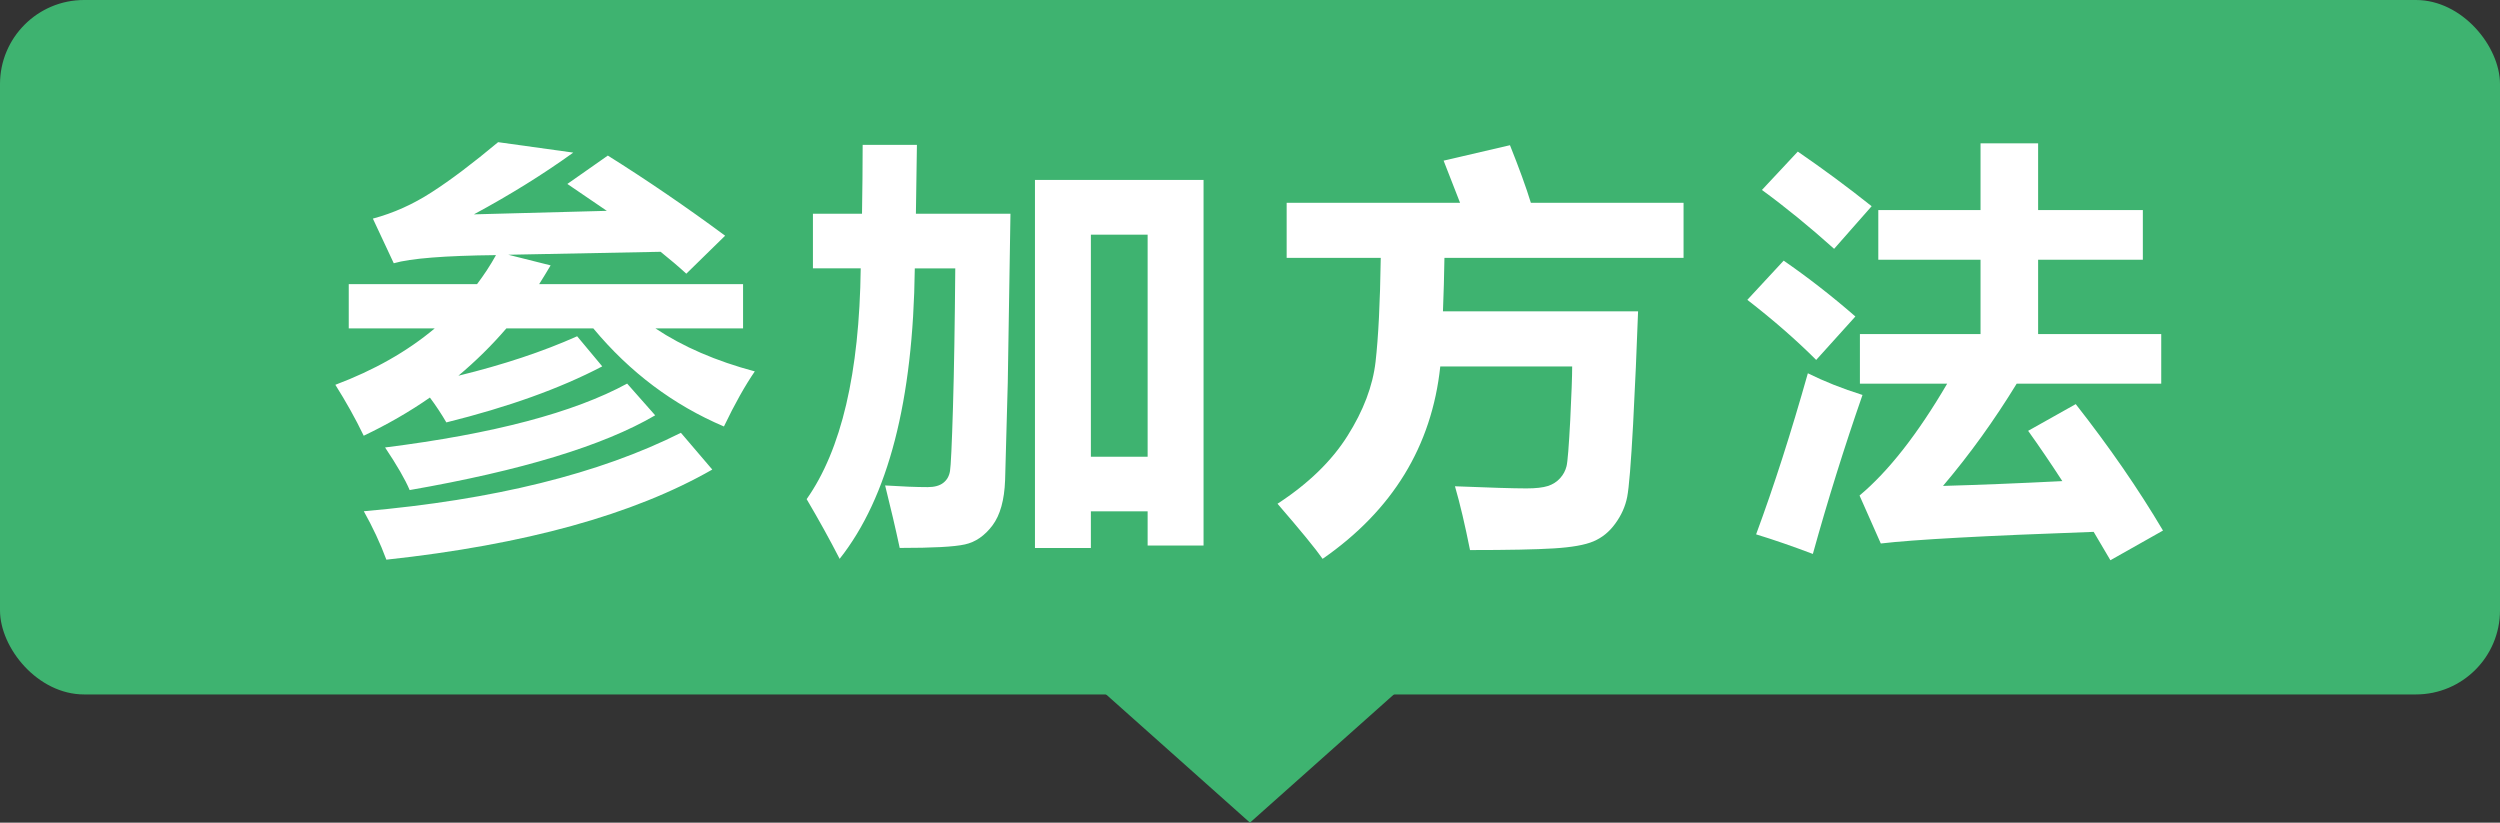
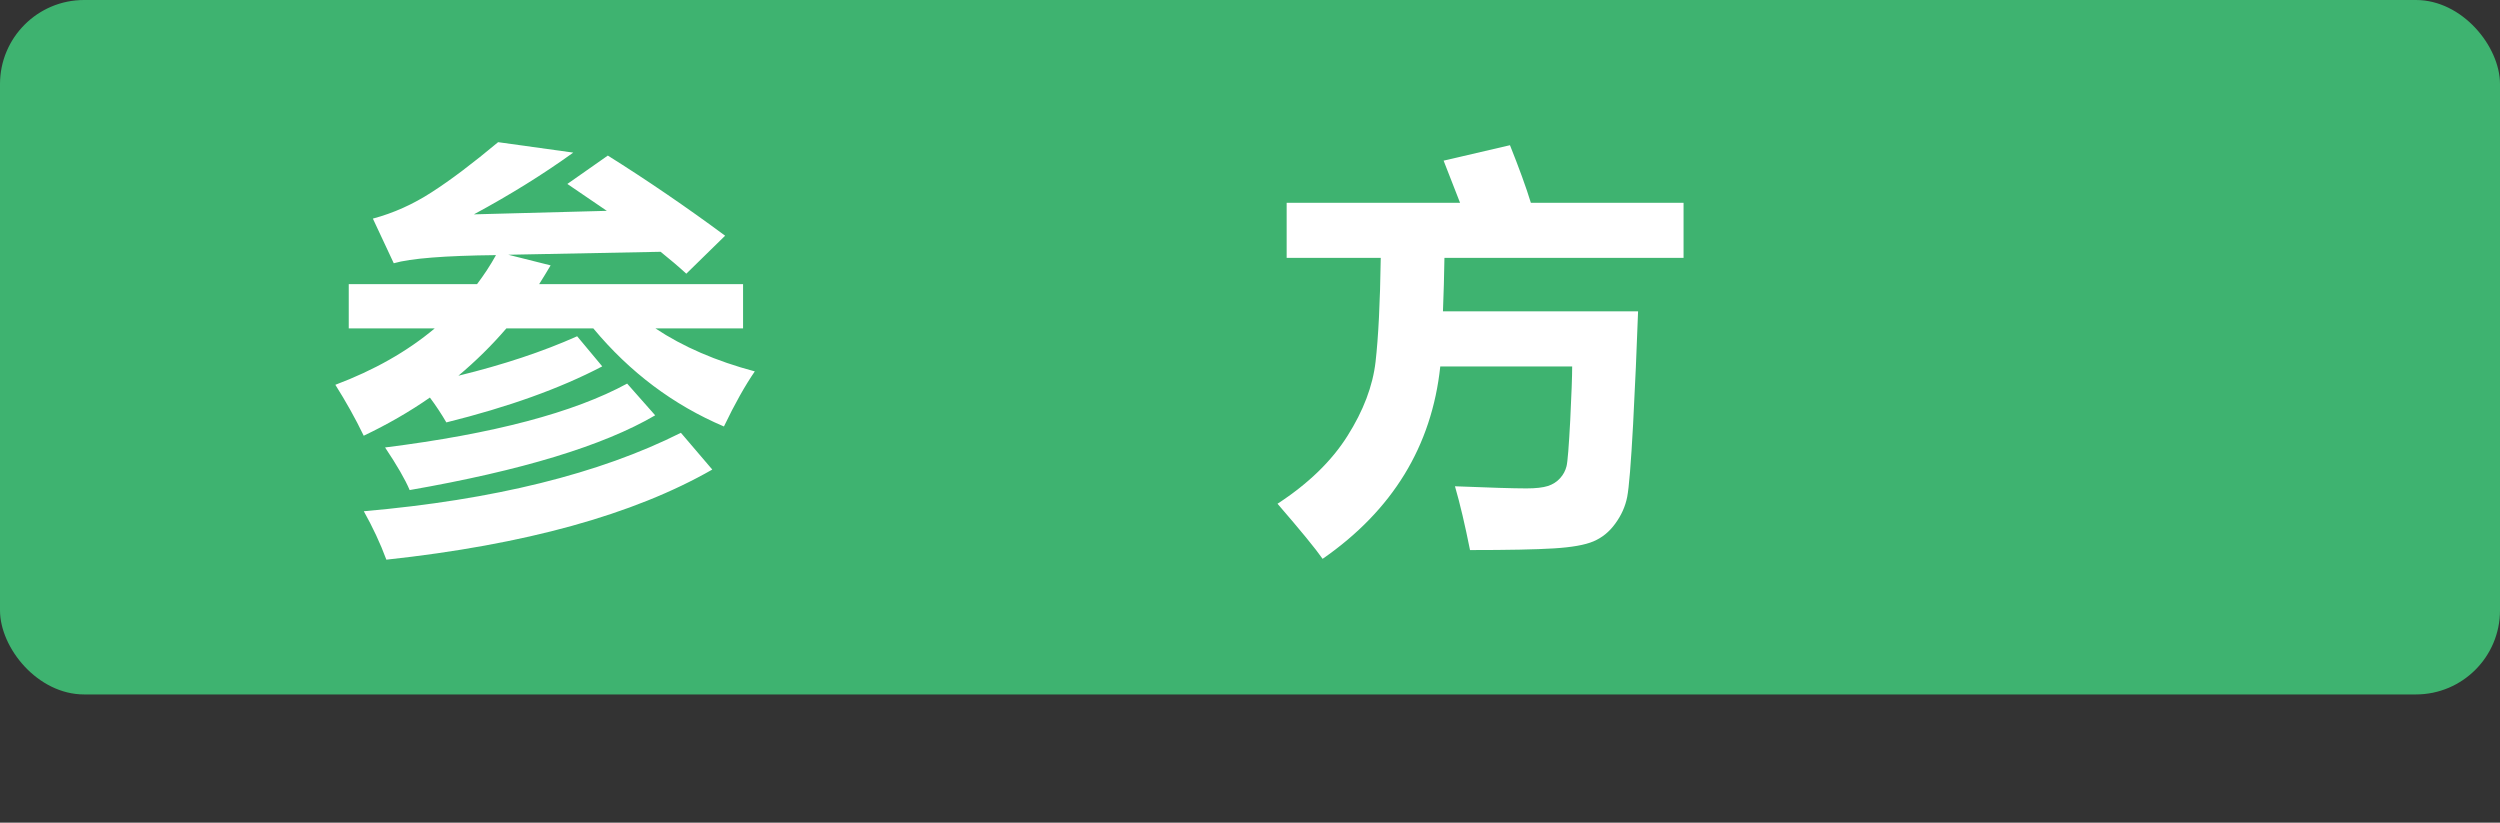
<svg xmlns="http://www.w3.org/2000/svg" id="_レイヤー_2" data-name="レイヤー 2" viewBox="0 0 270.47 89">
  <rect x="0" y="0" width="270.47" height="89" fill="#333333" stroke="none" />
  <defs>
    <style>
      .cls-1 {
        fill: #fff;
      }

      .cls-2 {
        fill: #3eb370;
      }
    </style>
  </defs>
  <g id="_簡体字" data-name="簡体字">
    <g>
      <rect class="cls-2" width="270.47" height="75.13" rx="9.1" ry="9.1" />
      <g>
        <path class="cls-1" d="M65.13,39.65c-4.54,2.38-10.16,4.39-16.84,6.05-.54-.93-1.14-1.83-1.78-2.69-2.21,1.54-4.6,2.91-7.16,4.13-.9-1.87-1.93-3.7-3.07-5.51,4.2-1.58,7.78-3.61,10.75-6.1h-9.3v-4.79h13.88c.75-.99,1.44-2.04,2.05-3.14-5.54.06-9.23.35-11.06.88l-2.26-4.83c2.21-.59,4.34-1.54,6.39-2.87,2.05-1.32,4.43-3.12,7.16-5.4l8.13,1.13c-3.22,2.32-6.8,4.55-10.75,6.68l14.38-.38-4.27-2.91,4.38-3.07c4.27,2.68,8.5,5.57,12.69,8.67l-4.2,4.11c-.84-.77-1.77-1.56-2.78-2.37l-16.48.32,4.58,1.15c-.41.69-.82,1.37-1.24,2.03h22.06v4.79h-9.48c2.99,1.99,6.58,3.54,10.75,4.65-1.05,1.53-2.17,3.52-3.34,5.96-5.48-2.33-10.19-5.87-14.13-10.61h-9.41c-1.58,1.84-3.31,3.54-5.19,5.12,4.86-1.19,9.14-2.61,12.85-4.27l2.71,3.25ZM73.67,46.83l3.39,3.97c-8.52,4.88-20.27,8.13-35.26,9.75-.66-1.78-1.48-3.52-2.44-5.24,14.06-1.23,25.5-4.06,34.31-8.49ZM70.87,44.94c-5.6,3.28-14.45,5.97-26.55,8.08-.48-1.14-1.37-2.68-2.66-4.61,11.71-1.47,20.44-3.78,26.19-6.91l3.03,3.43Z" />
-         <path class="cls-1" d="M97.34,59.29c-.45-2.11-.98-4.36-1.58-6.77,1.87.12,3.4.18,4.61.18.72,0,1.28-.15,1.68-.46.4-.31.64-.73.73-1.28.09-.54.2-2.83.32-6.85.12-4.03.2-9.05.25-15.07h-4.38c-.17,14.3-2.87,24.77-8.13,31.42-1.05-2.05-2.24-4.2-3.57-6.46,3.76-5.34,5.71-13.67,5.85-24.97h-5.17v-5.91h5.31c.04-2.59.07-5.07.07-7.45h5.87l-.11,7.45h10.23l-.29,18.24-.29,10.59c-.08,2.15-.53,3.78-1.37,4.9-.84,1.11-1.83,1.8-2.98,2.05-1.15.26-3.5.38-7.03.38ZM111.97,59.29V19.47h18.24v39.55h-6.05v-3.7h-6.14v3.97h-6.05ZM124.16,25.39h-6.14v24.02h6.14v-24.02Z" />
        <path class="cls-1" d="M159.04,59.52c-.54-2.71-1.08-5.01-1.63-6.91,3.75.15,6.33.23,7.74.23,1.01,0,1.78-.09,2.31-.26.53-.17.97-.45,1.32-.84.35-.38.58-.82.7-1.3.12-.48.25-2.14.4-4.97.14-2.83.21-4.77.21-5.82h-14.27c-.92,8.62-5.16,15.56-12.73,20.81-.75-1.08-2.38-3.07-4.88-5.96,3.33-2.17,5.85-4.61,7.57-7.34,1.72-2.72,2.74-5.4,3.04-8.03.3-2.63.49-6.37.56-11.23h-10.18v-5.96h18.76l-1.78-4.56,7.18-1.67c.99,2.48,1.75,4.56,2.26,6.23h16.52v5.96h-25.87c-.03,1.87-.08,3.79-.16,5.78h21.11c-.14,3.96-.32,8.04-.54,12.25-.23,4.21-.44,6.82-.64,7.84s-.63,1.98-1.29,2.88c-.65.9-1.44,1.53-2.36,1.92s-2.34.64-4.28.76c-1.93.12-4.96.18-9.09.18Z" />
-         <path class="cls-1" d="M192.96,28.19c2.62,1.81,5.21,3.82,7.77,6.05l-4.24,4.7c-2.17-2.17-4.65-4.33-7.45-6.5l3.93-4.24ZM195.58,40.38c1.75.87,3.72,1.66,5.92,2.35-1.96,5.63-3.75,11.36-5.37,17.2-2.14-.81-4.18-1.52-6.14-2.12,1.93-5.21,3.79-11.02,5.6-17.43ZM194.5,16.4c2.77,1.9,5.43,3.87,7.99,5.91l-4.06,4.61c-2.65-2.38-5.25-4.5-7.81-6.37l3.88-4.15ZM224.57,43.72c3.64,4.64,6.79,9.2,9.44,13.68l-5.69,3.21-1.81-3.07c-11.84.42-19.52.84-23.03,1.26l-2.3-5.19c3.13-2.62,6.29-6.65,9.48-12.1h-9.44v-5.37h13.05v-8.04h-11.06v-5.37h11.06v-7.22h6.23v7.22h11.33v5.37h-11.33v8.04h13.32v5.37h-15.64c-2.41,3.94-5.06,7.63-7.97,11.06,3.88-.11,8.19-.28,12.91-.52-1.28-1.97-2.51-3.78-3.7-5.44l5.15-2.89Z" />
      </g>
-       <polygon class="cls-2" points="135.23 89 158.59 68.19 111.88 68.19 135.23 89" />
    </g>
  </g>
</svg>